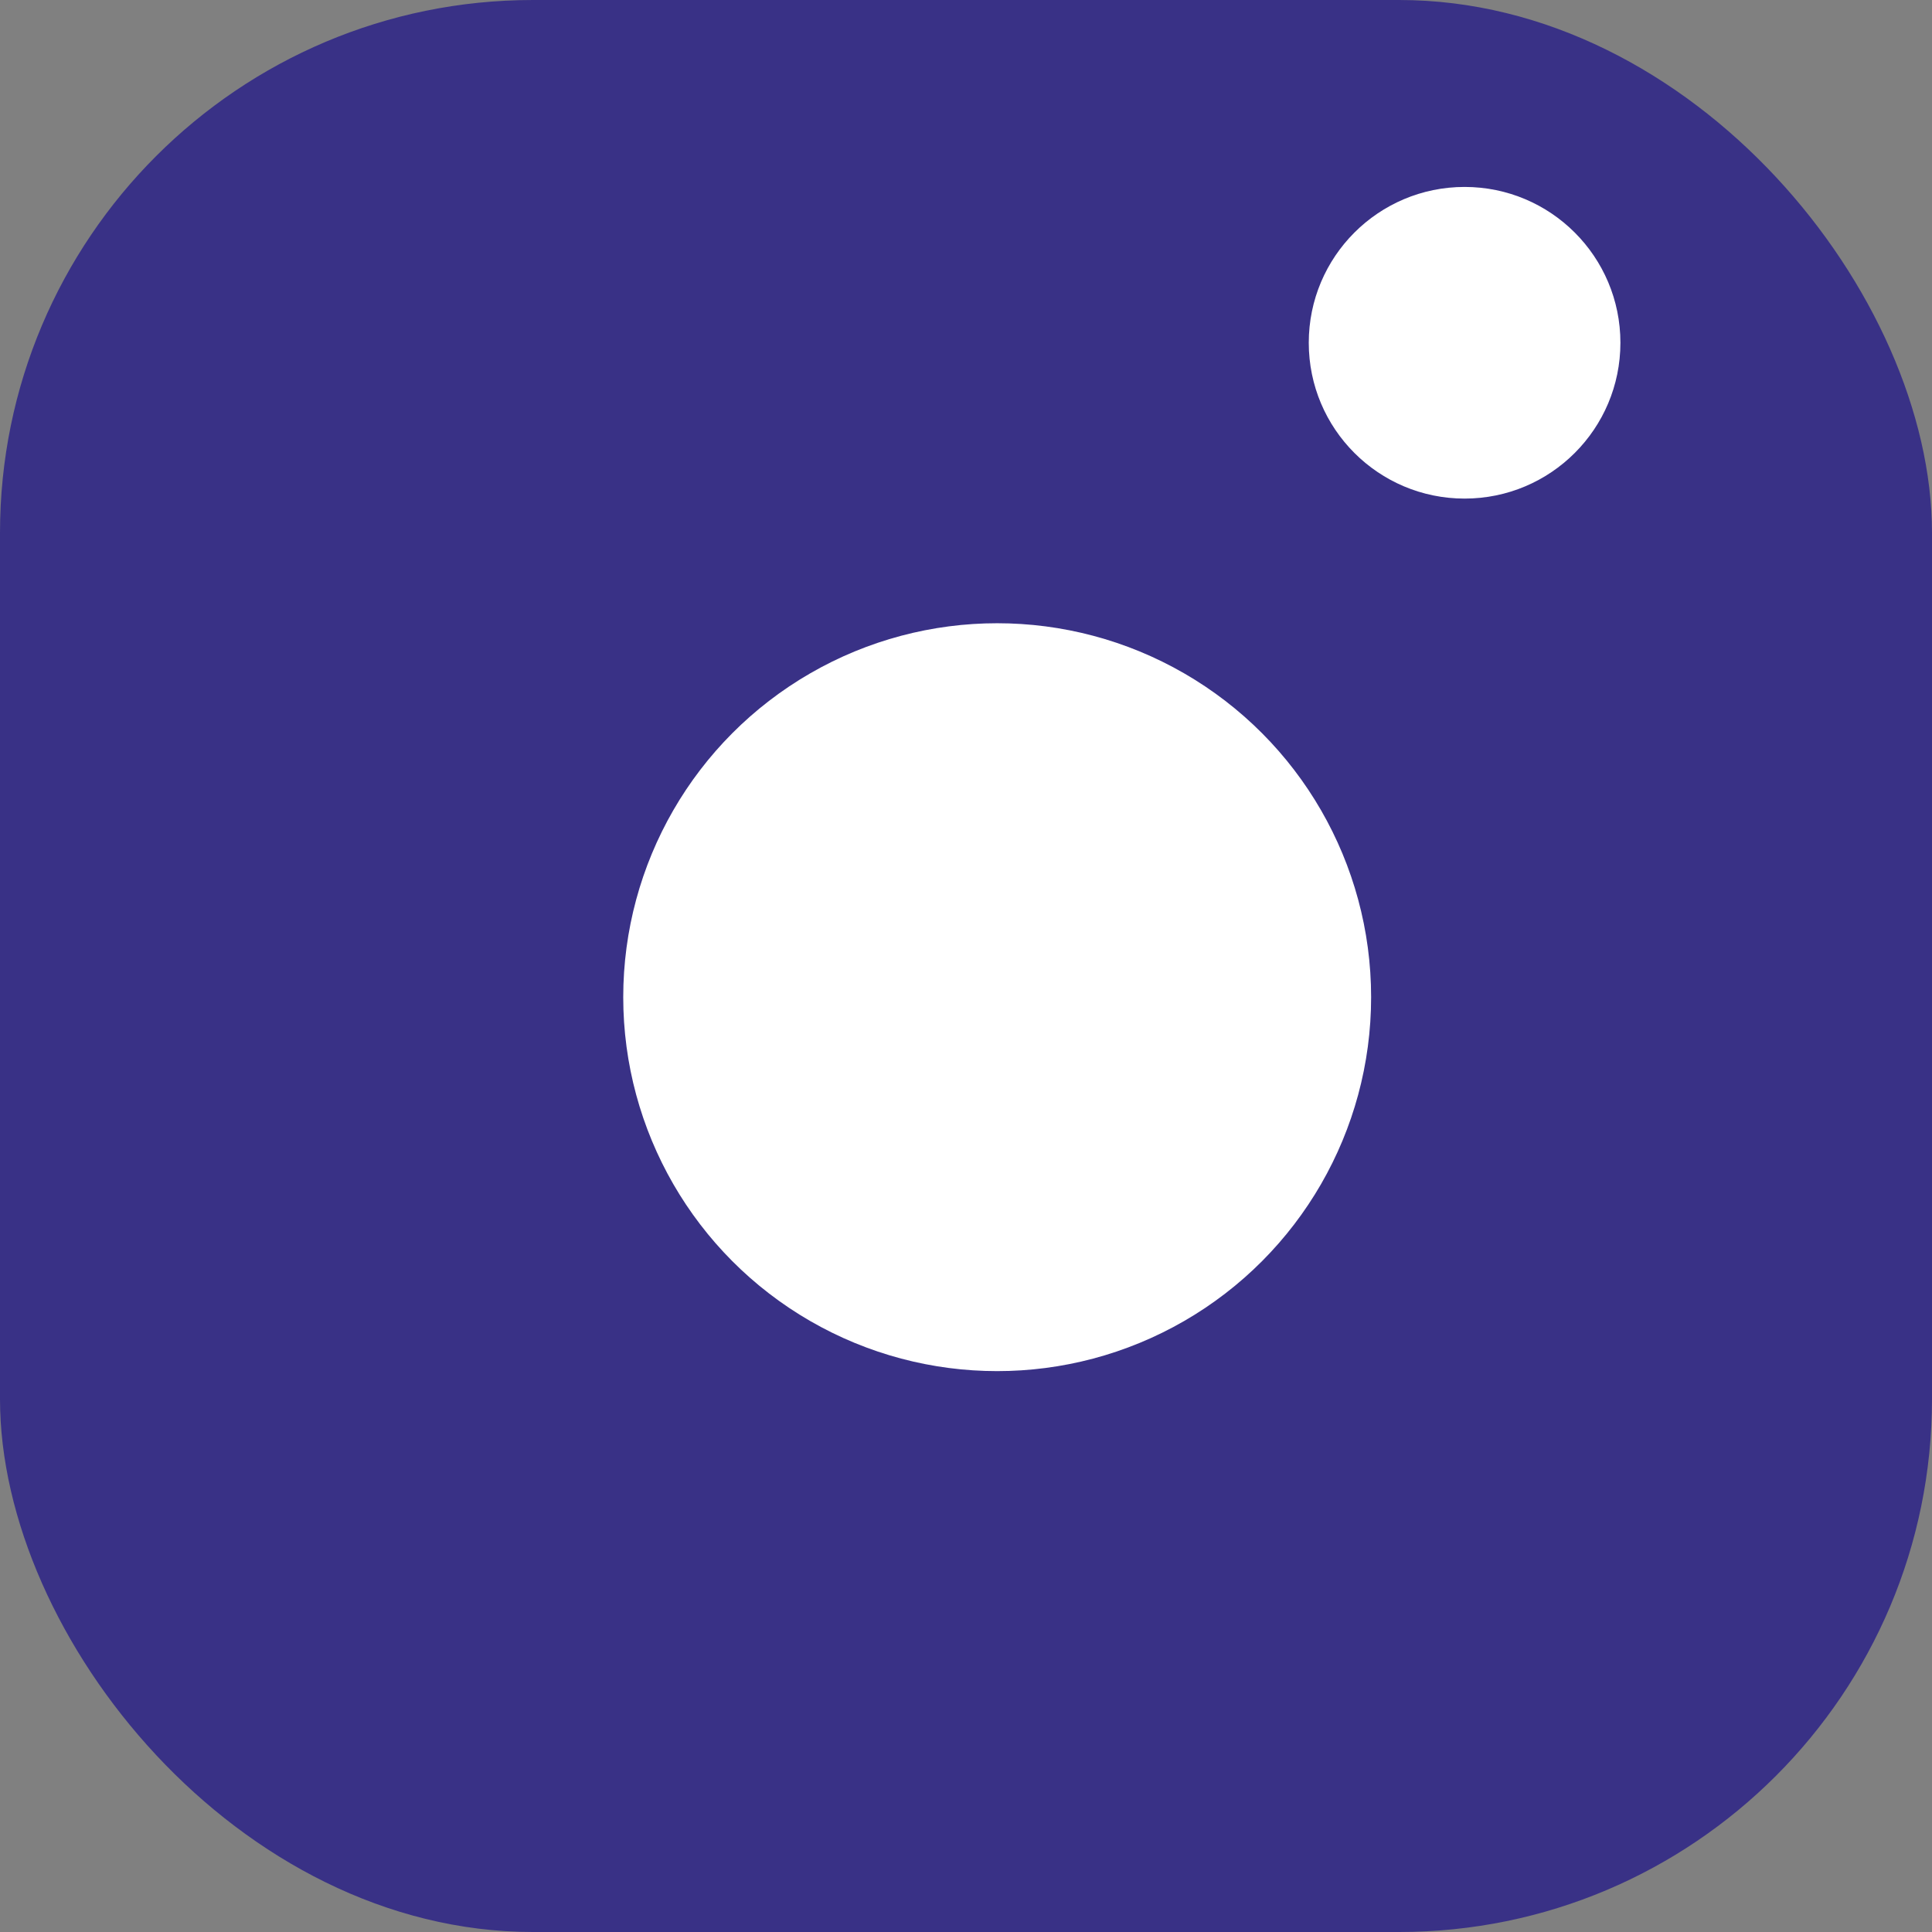
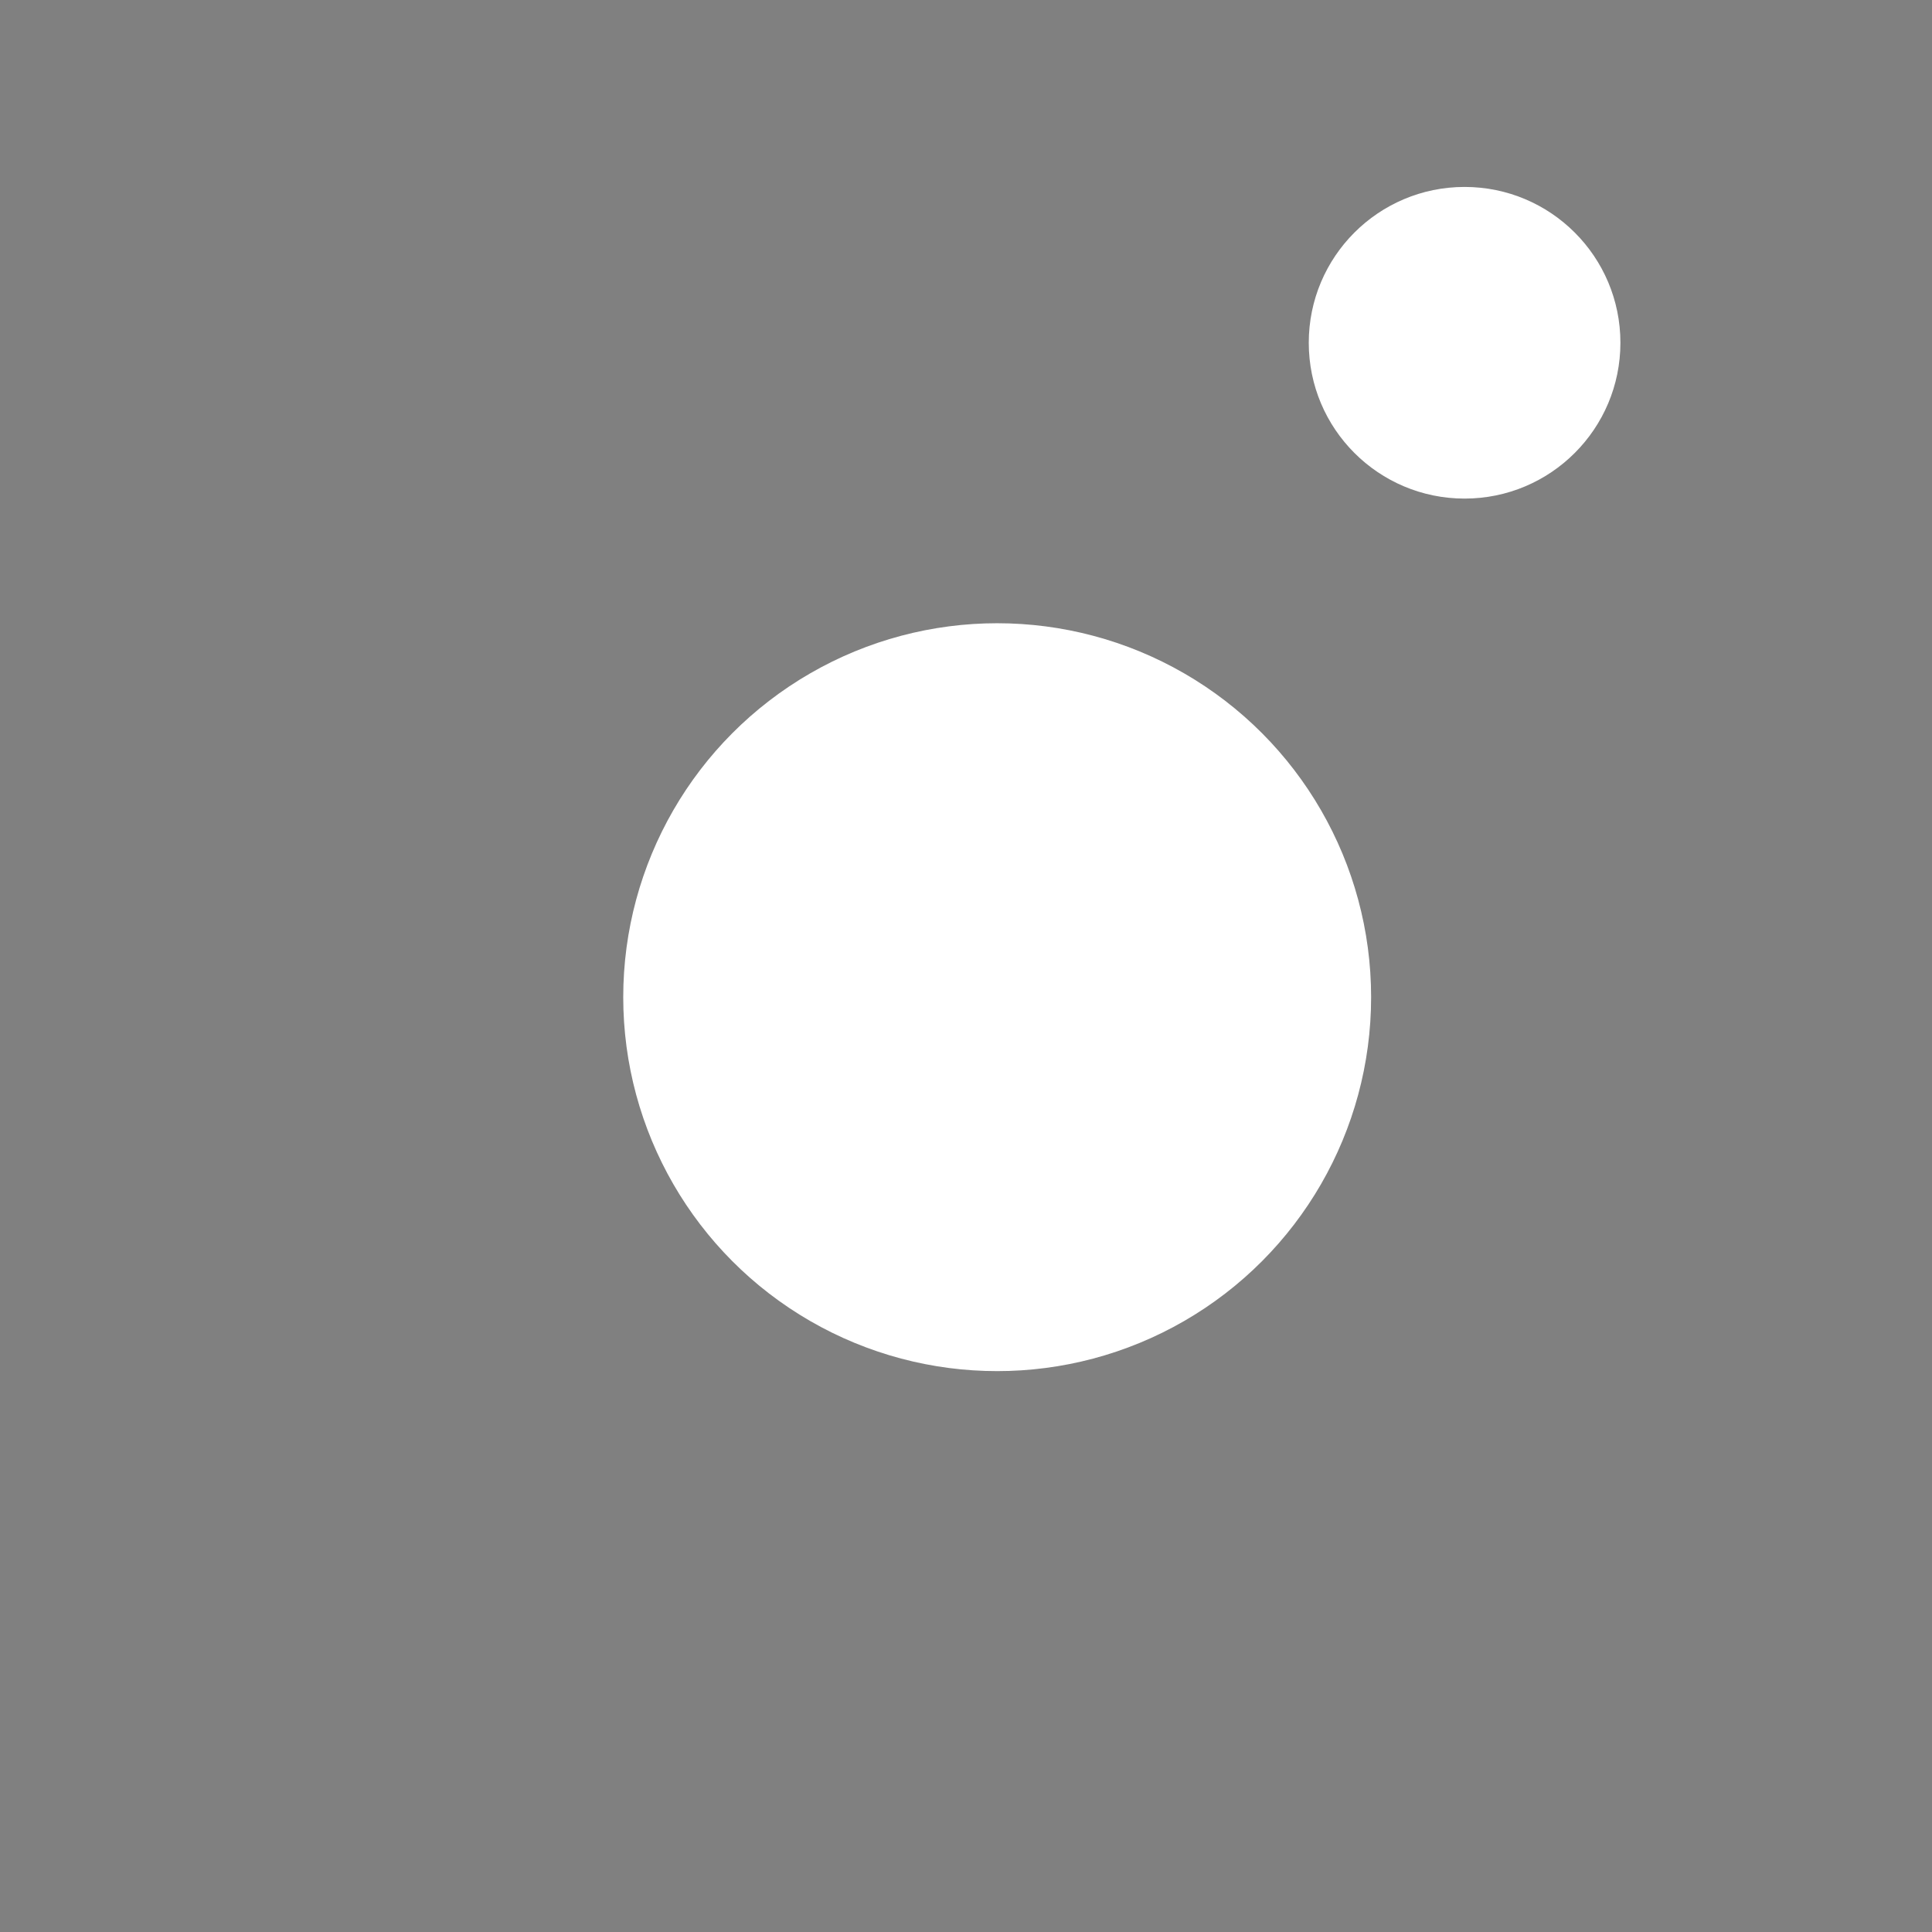
<svg xmlns="http://www.w3.org/2000/svg" width="29" height="29" viewBox="0 0 29 29" fill="none">
  <rect x="0" y="0" width="29" height="29" fill="#808080" stroke="none" />
-   <rect width="29" height="29" rx="8" fill="#393186" />
  <circle cx="14.968" cy="14.968" r="5.613" fill="white" />
  <circle cx="21.984" cy="5.145" r="2.339" fill="white" />
</svg>